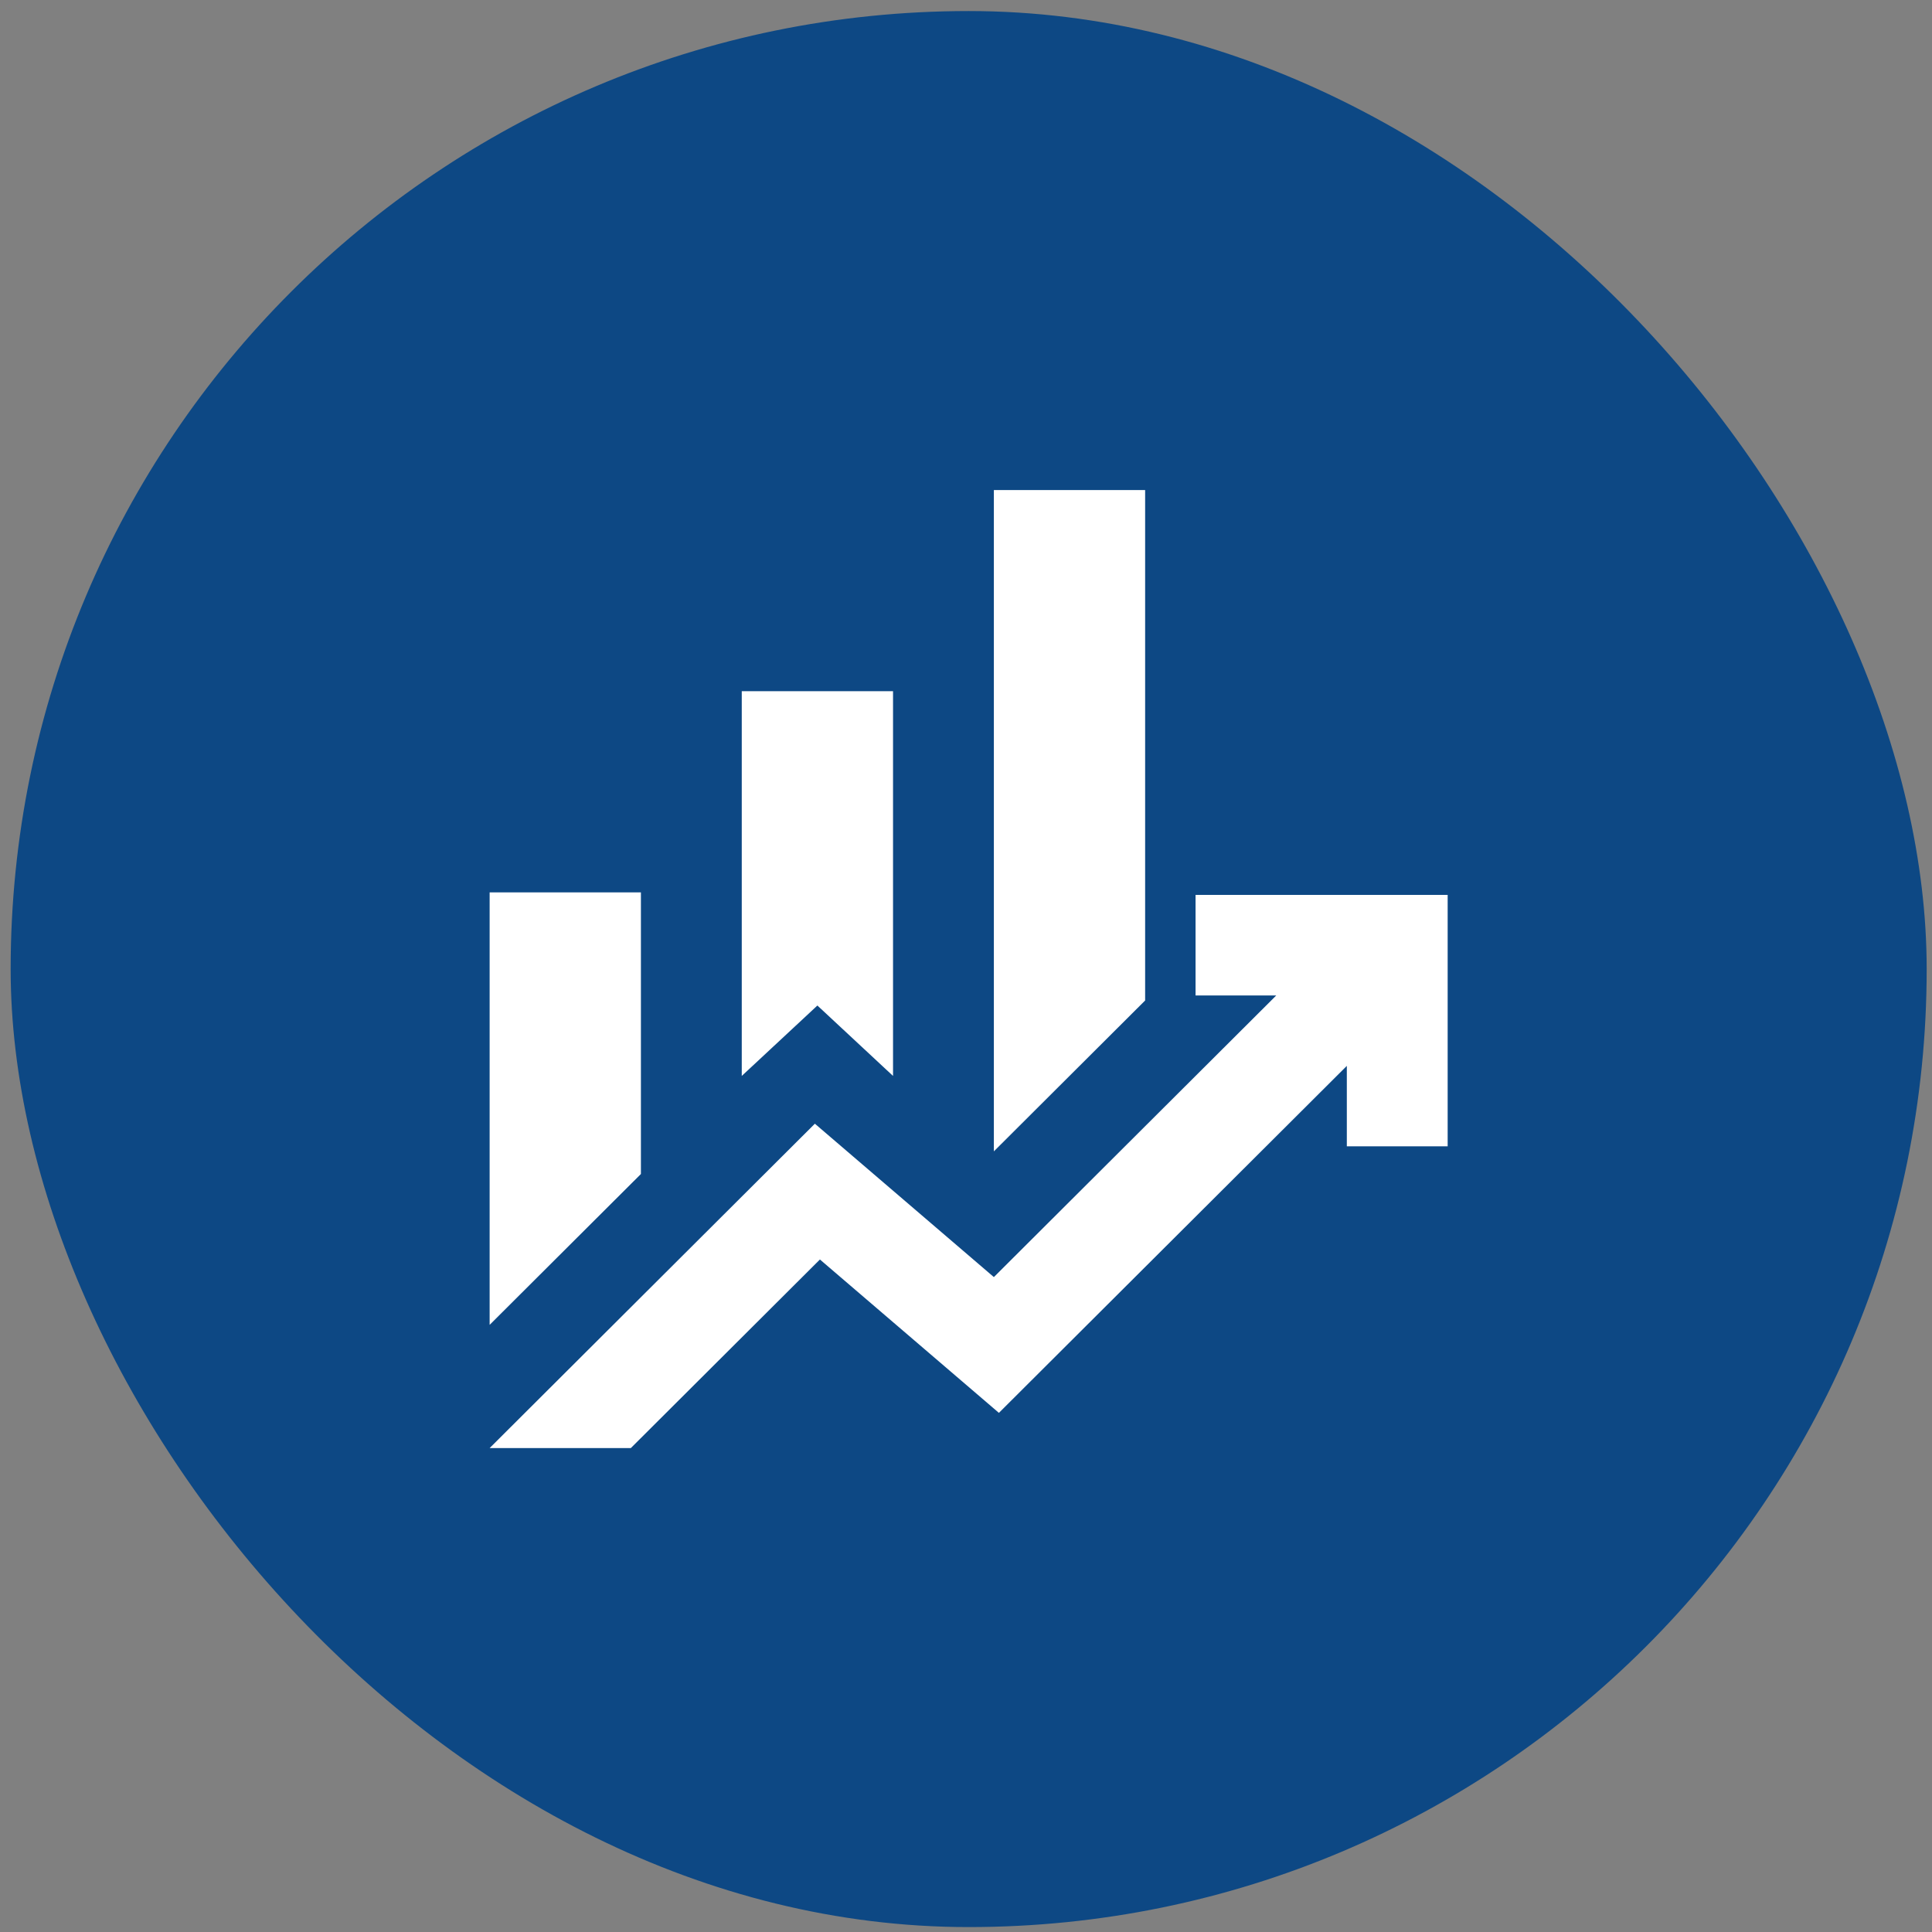
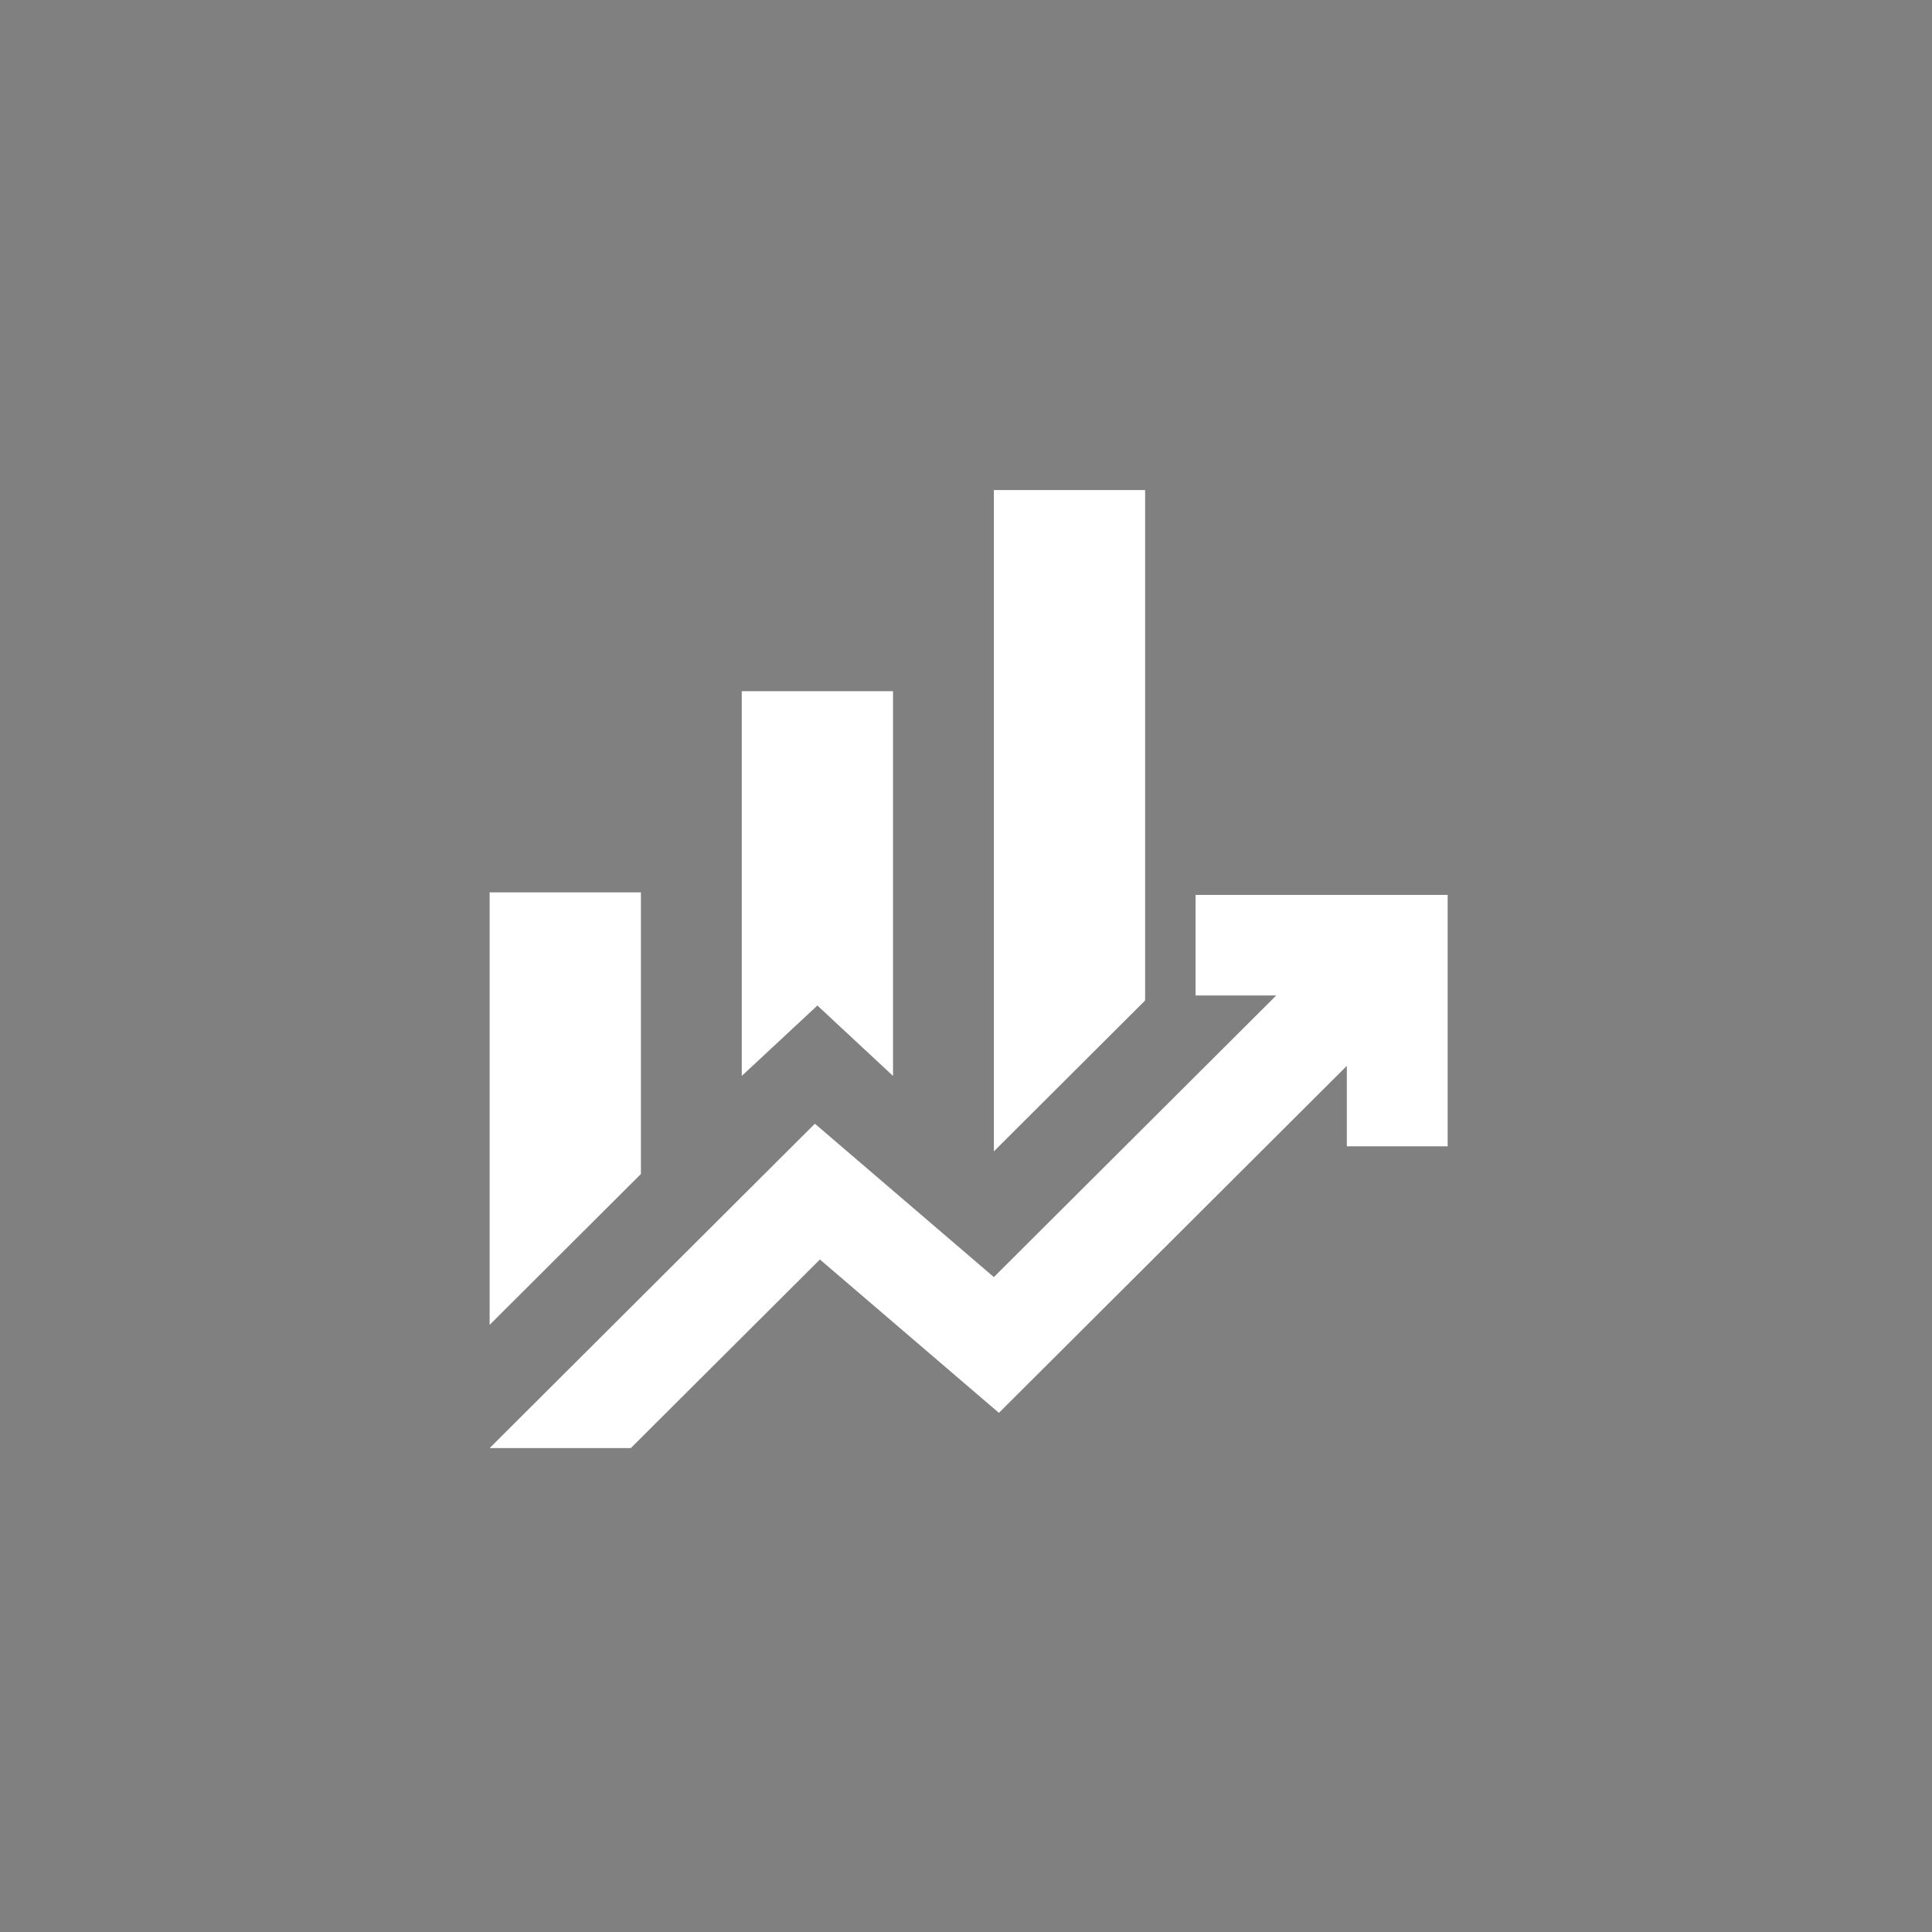
<svg xmlns="http://www.w3.org/2000/svg" width="121" height="121" viewBox="0 0 121 121" fill="none">
  <rect x="0" y="0" width="121" height="121" fill="#808080" stroke="none" />
-   <rect x="0.667" y="0.692" width="120" height="120" rx="60" fill="#0D4884" />
-   <path d="M46.456 67.385V43.29H55.93V67.385L51.193 62.975L46.456 67.385ZM62.245 72.109V30.692H71.719V62.66L62.245 72.109ZM30.666 82.975V55.889H40.14V73.527L30.666 82.975ZM30.666 90.692L51.035 70.377L62.245 79.983L79.93 62.346H74.877V56.046H90.666V71.794H84.351V66.755L62.561 88.487L51.351 78.881L39.509 90.692H30.666Z" fill="white" />
+   <path d="M46.456 67.385V43.29H55.93V67.385L51.193 62.975L46.456 67.385M62.245 72.109V30.692H71.719V62.66L62.245 72.109ZM30.666 82.975V55.889H40.14V73.527L30.666 82.975ZM30.666 90.692L51.035 70.377L62.245 79.983L79.93 62.346H74.877V56.046H90.666V71.794H84.351V66.755L62.561 88.487L51.351 78.881L39.509 90.692H30.666Z" fill="white" />
</svg>